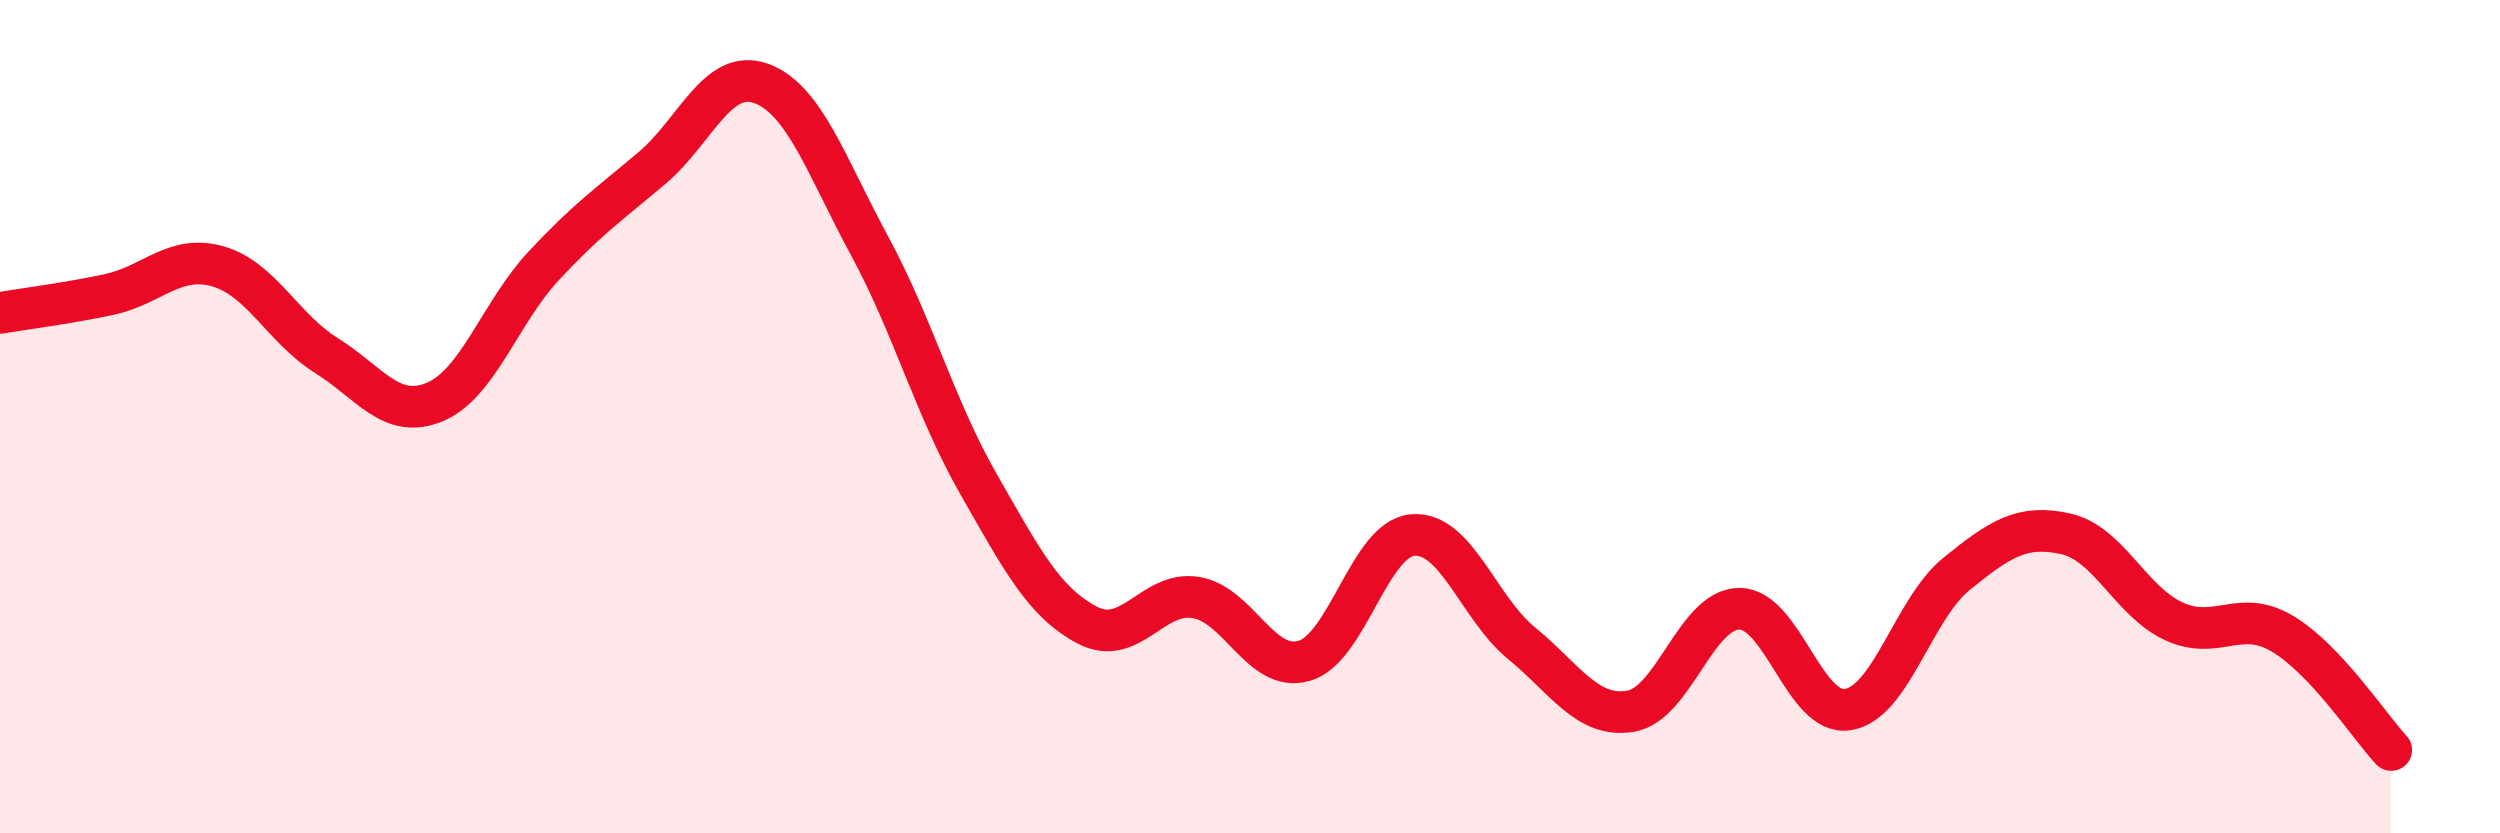
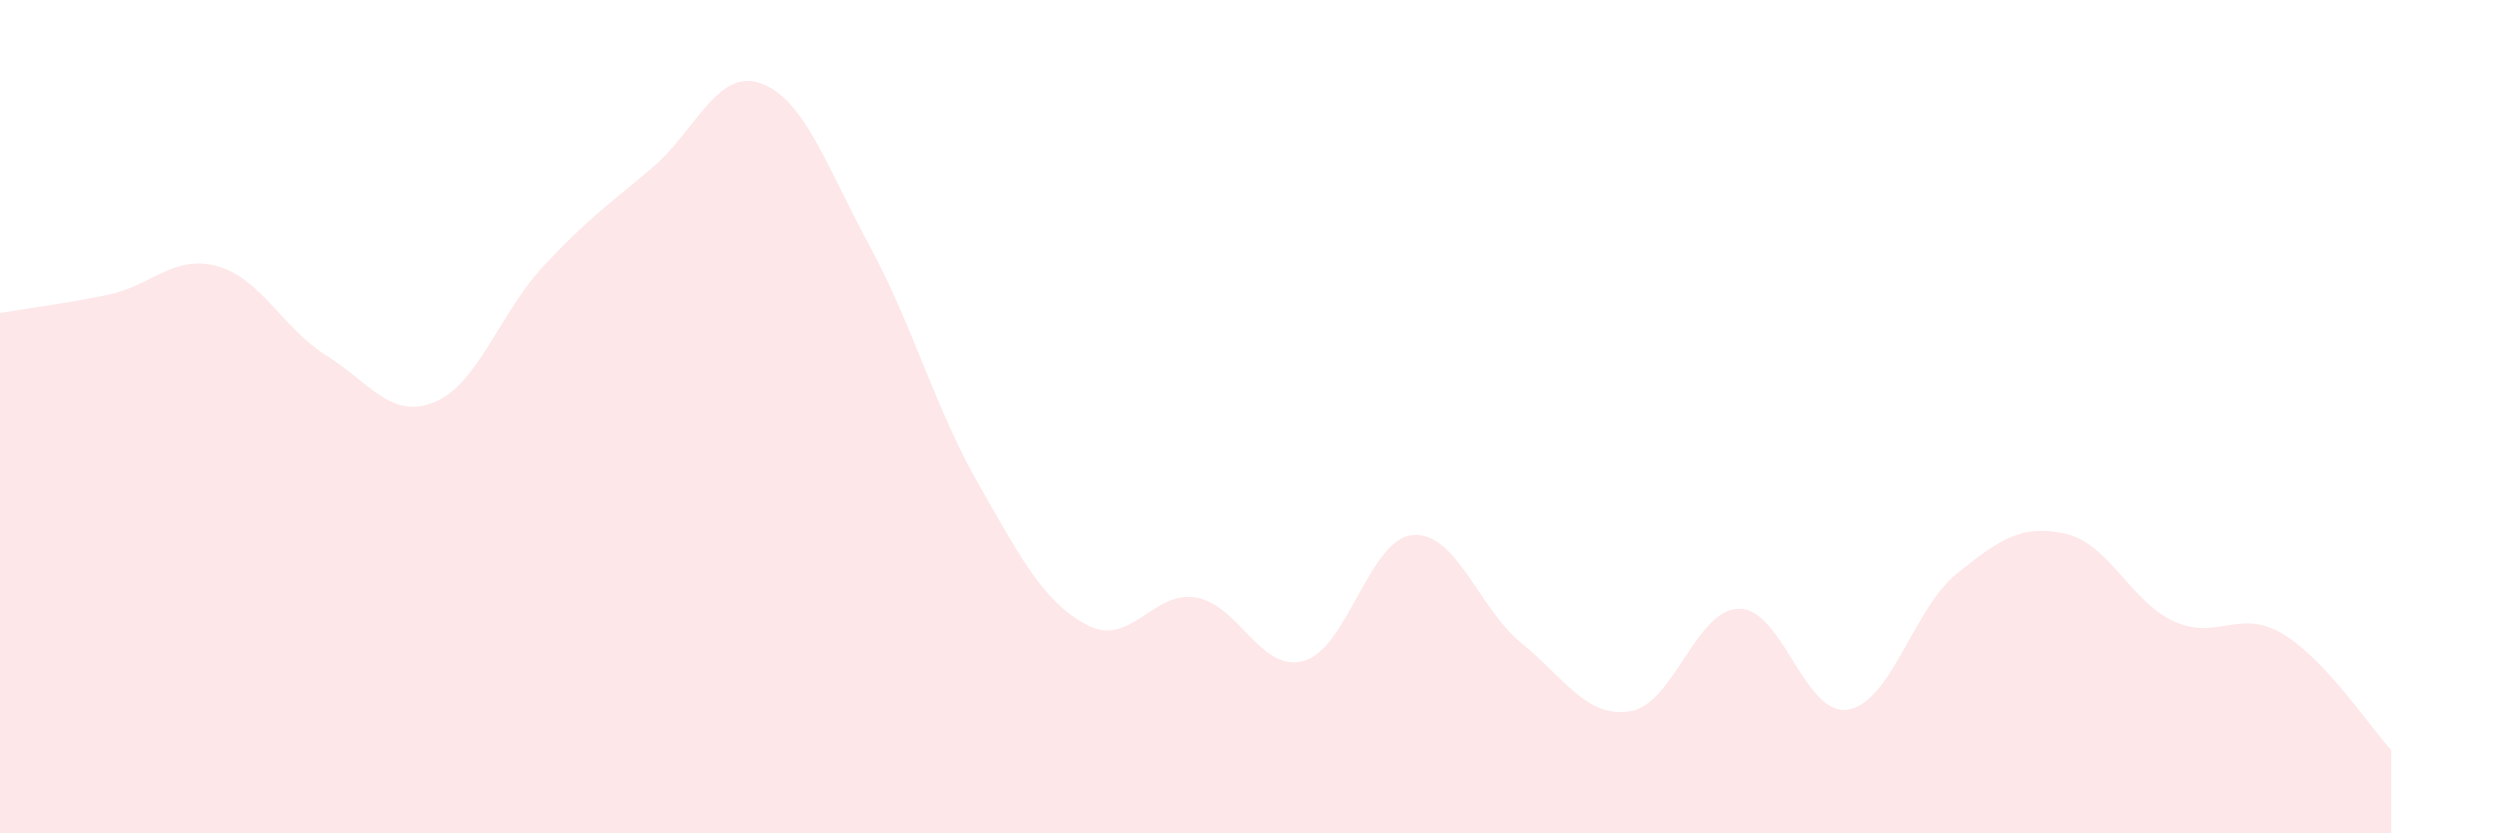
<svg xmlns="http://www.w3.org/2000/svg" width="60" height="20" viewBox="0 0 60 20">
  <path d="M 0,7.51 C 0.52,7.42 1.57,7.29 2.61,7.07 C 3.65,6.85 4.18,6.1 5.22,6.39 C 6.26,6.68 6.79,7.88 7.83,8.53 C 8.87,9.18 9.39,10.08 10.43,9.65 C 11.47,9.22 12,7.51 13.04,6.39 C 14.08,5.27 14.61,4.91 15.65,4.03 C 16.69,3.15 17.22,1.63 18.26,2 C 19.3,2.37 19.83,3.98 20.87,5.9 C 21.91,7.82 22.44,9.79 23.48,11.61 C 24.52,13.43 25.05,14.45 26.09,15 C 27.13,15.55 27.66,14.17 28.7,14.34 C 29.74,14.51 30.26,16.16 31.3,15.86 C 32.34,15.56 32.87,12.92 33.91,12.84 C 34.95,12.76 35.48,14.59 36.52,15.44 C 37.56,16.29 38.09,17.24 39.13,17.07 C 40.17,16.9 40.7,14.62 41.74,14.61 C 42.78,14.6 43.31,17.2 44.35,17.03 C 45.39,16.86 45.92,14.61 46.96,13.77 C 48,12.93 48.53,12.58 49.57,12.81 C 50.61,13.04 51.13,14.43 52.17,14.91 C 53.21,15.39 53.74,14.59 54.78,15.21 C 55.82,15.83 56.87,17.44 57.39,18L57.39 20L0 20Z" fill="#EB0A25" opacity="0.1" stroke-linecap="round" stroke-linejoin="round" />
-   <path d="M 0,7.51 C 0.52,7.42 1.57,7.29 2.61,7.07 C 3.65,6.85 4.18,6.1 5.22,6.39 C 6.26,6.68 6.79,7.88 7.83,8.53 C 8.87,9.18 9.39,10.08 10.43,9.65 C 11.47,9.22 12,7.51 13.04,6.39 C 14.08,5.27 14.61,4.91 15.65,4.03 C 16.69,3.15 17.22,1.63 18.26,2 C 19.3,2.37 19.83,3.98 20.87,5.9 C 21.91,7.82 22.44,9.79 23.48,11.61 C 24.52,13.43 25.05,14.45 26.09,15 C 27.13,15.55 27.66,14.17 28.7,14.34 C 29.74,14.51 30.26,16.16 31.3,15.86 C 32.34,15.56 32.87,12.92 33.91,12.84 C 34.95,12.76 35.48,14.59 36.52,15.44 C 37.56,16.29 38.09,17.24 39.13,17.07 C 40.17,16.9 40.7,14.62 41.74,14.61 C 42.78,14.6 43.31,17.2 44.35,17.03 C 45.39,16.86 45.92,14.61 46.96,13.77 C 48,12.93 48.53,12.58 49.57,12.81 C 50.61,13.04 51.13,14.43 52.17,14.91 C 53.21,15.39 53.74,14.59 54.78,15.21 C 55.82,15.83 56.87,17.44 57.39,18" stroke="#EB0A25" stroke-width="1" fill="none" stroke-linecap="round" stroke-linejoin="round" />
</svg>